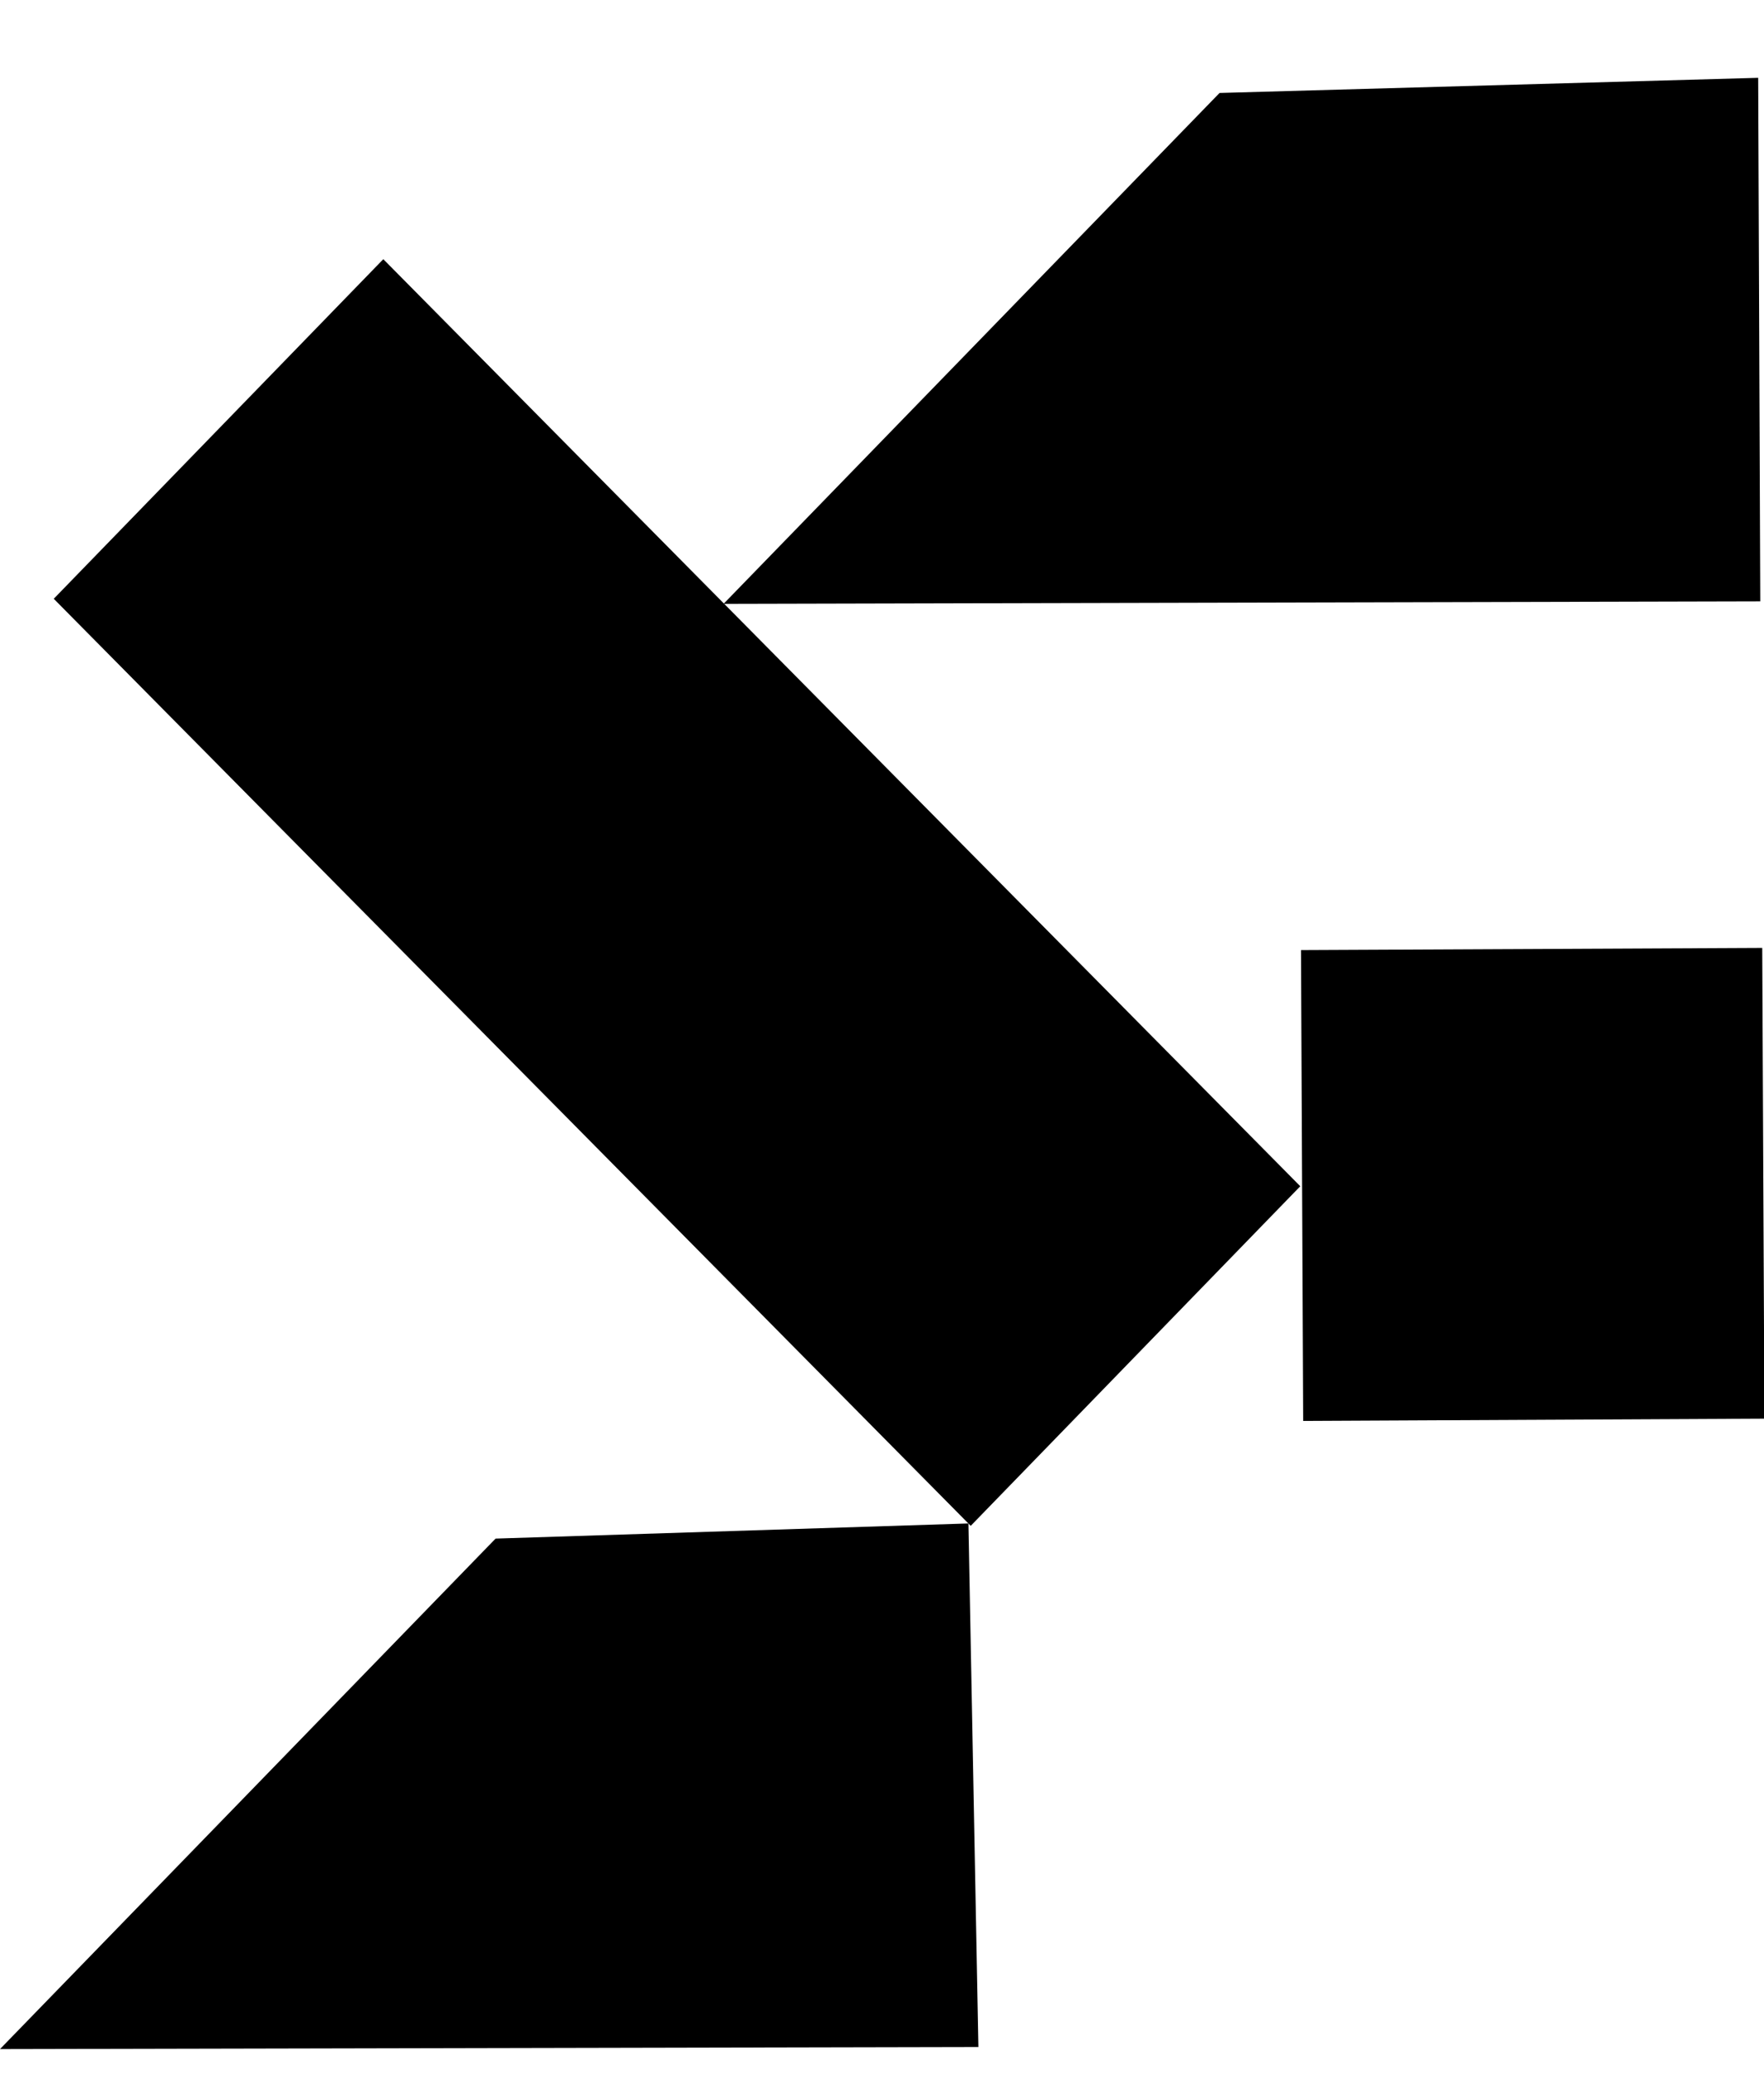
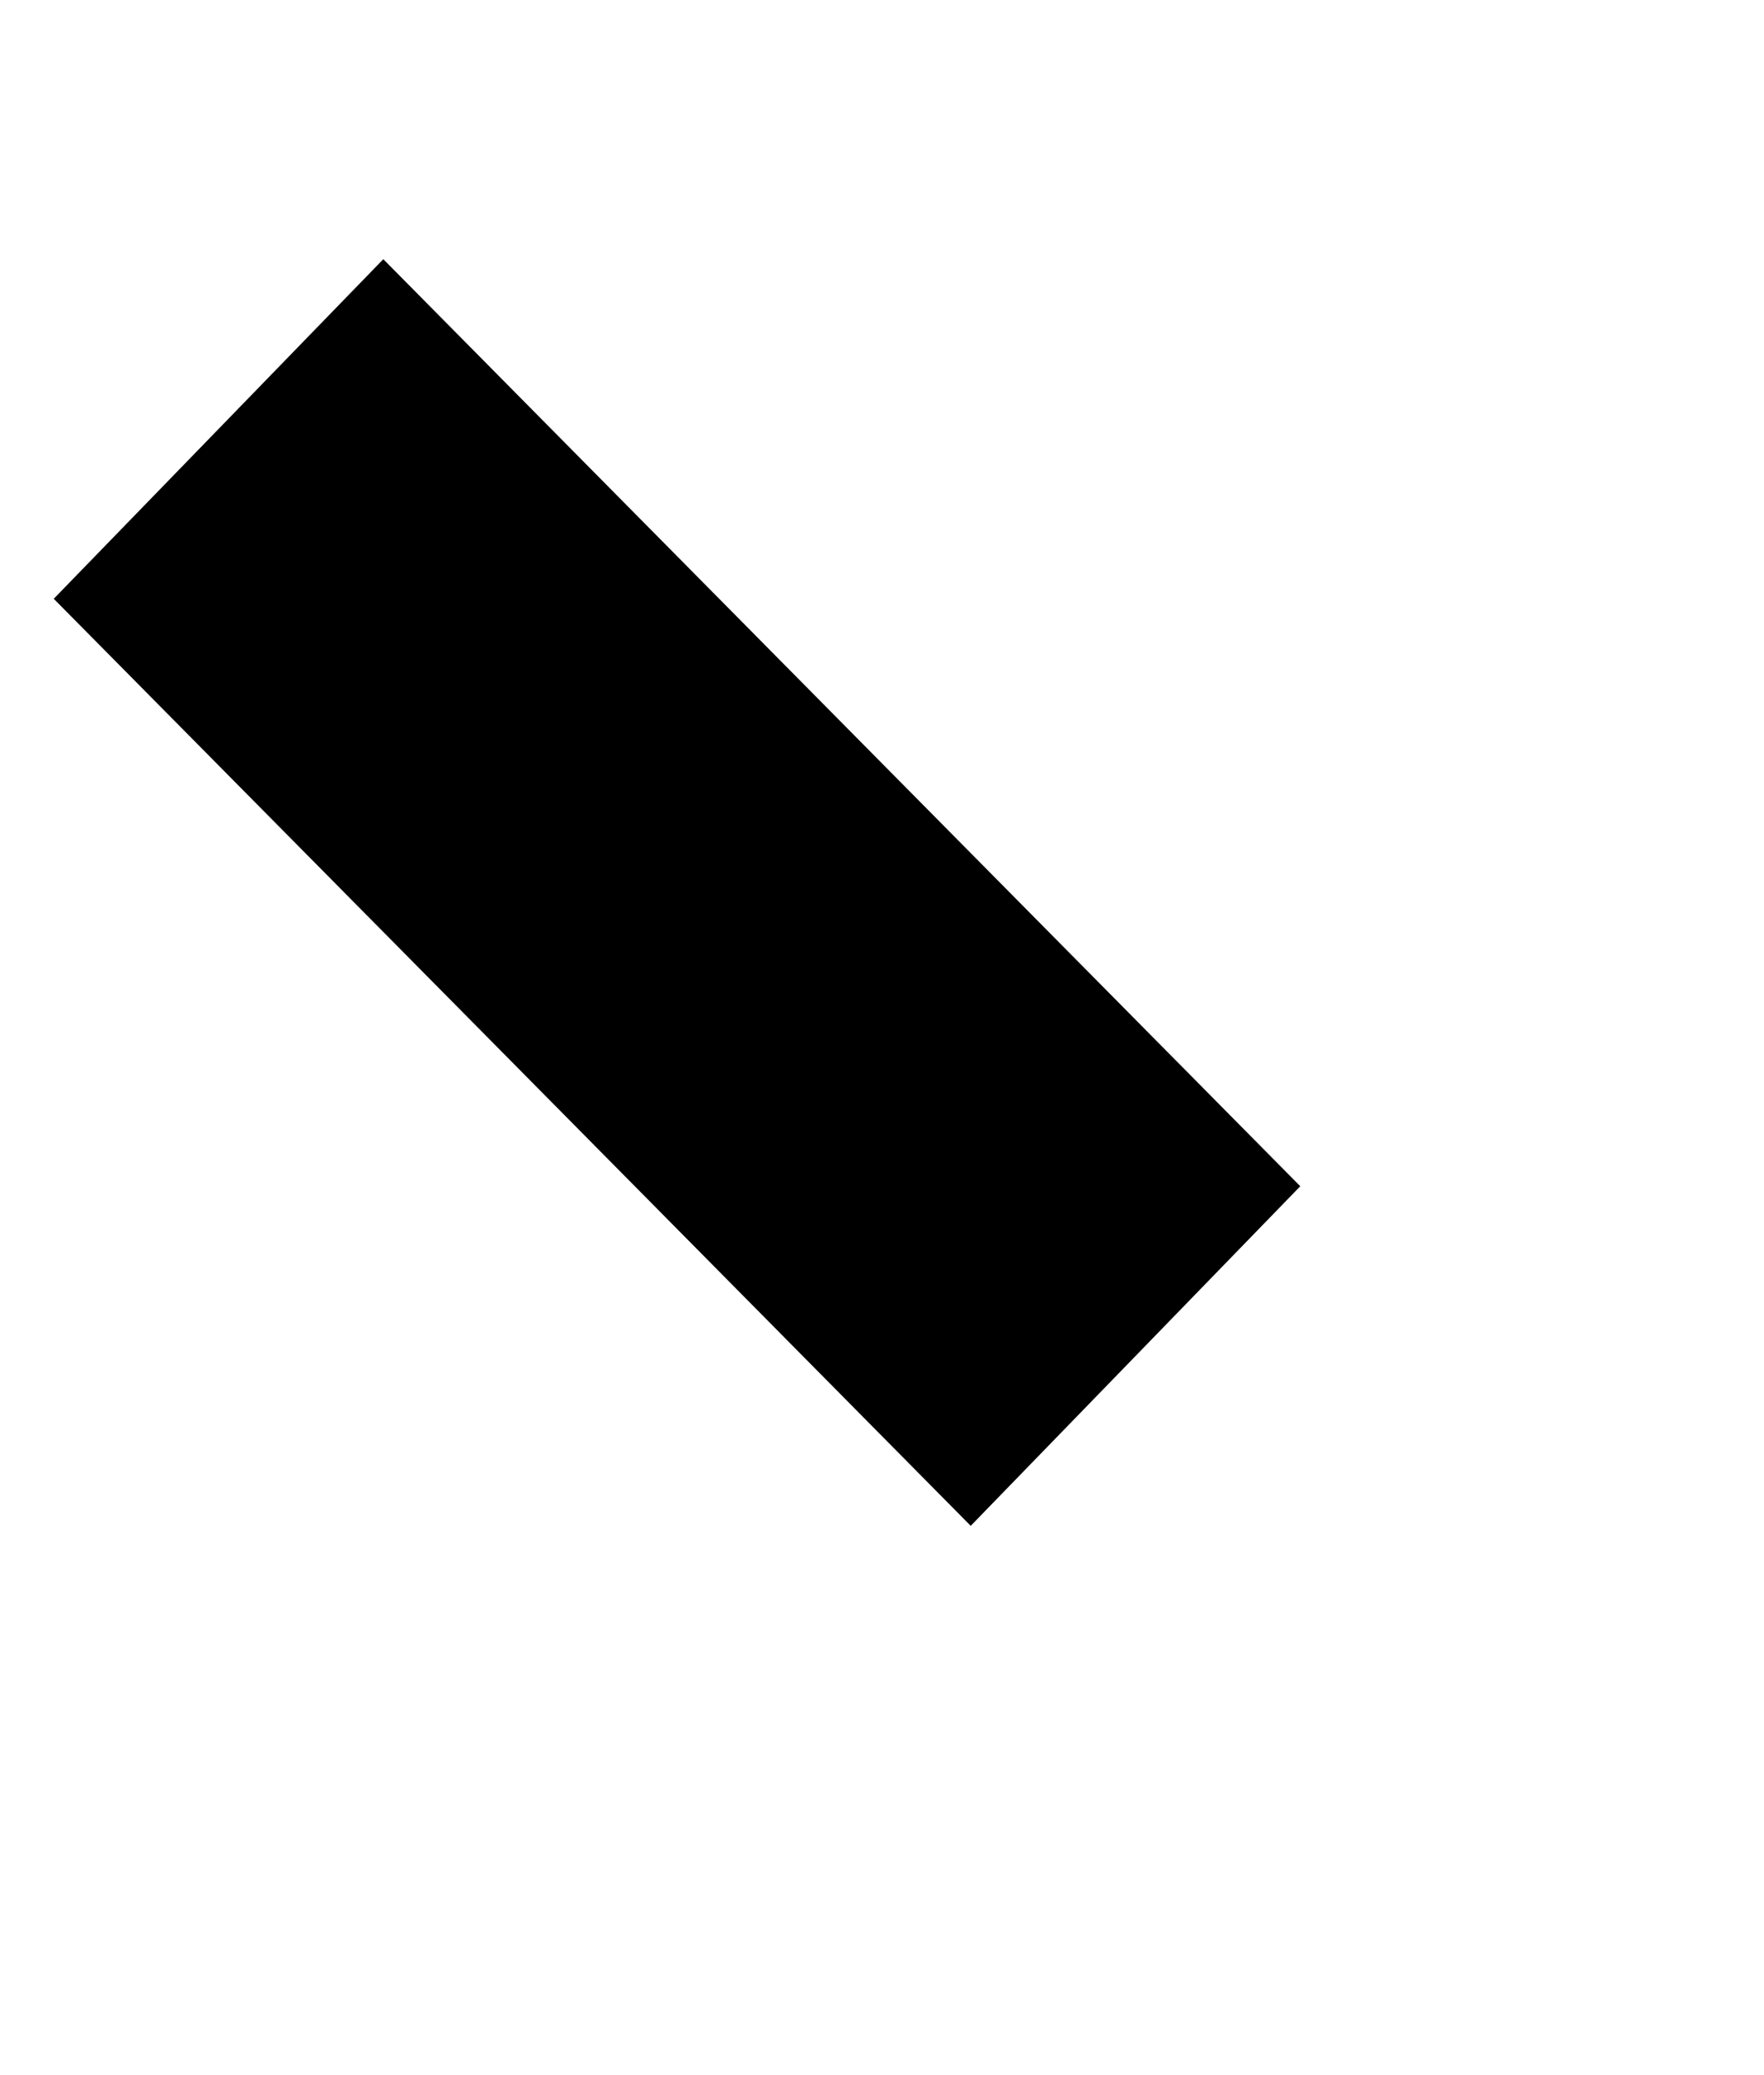
<svg xmlns="http://www.w3.org/2000/svg" width="17" height="20" viewBox="0 0 17 20" fill="none">
  <g clip-path="url(#clip0_1_2861)">
-     <path d="M16.944 0.75L11.753 0.896L6.973 5.82L16.964 5.796L16.944 0.75Z" fill="black" />
-     <path d="M9.429 19.729L9.333 14.683L4.776 14.829L0 19.749L9.429 19.729Z" fill="black" />
    <path d="M3.694 2.498L0.518 5.771L9.355 14.706L12.531 11.433L3.694 2.498Z" fill="black" />
-     <path d="M16.983 9.136L12.538 9.157L12.559 13.695L17.004 13.673L16.983 9.136Z" fill="black" />
  </g>
  <defs>
    <clipPath id="clip0_1_2861">
      <rect width="17" height="19" fill="white" transform="translate(0 0.75)" />
    </clipPath>
  </defs>
</svg>